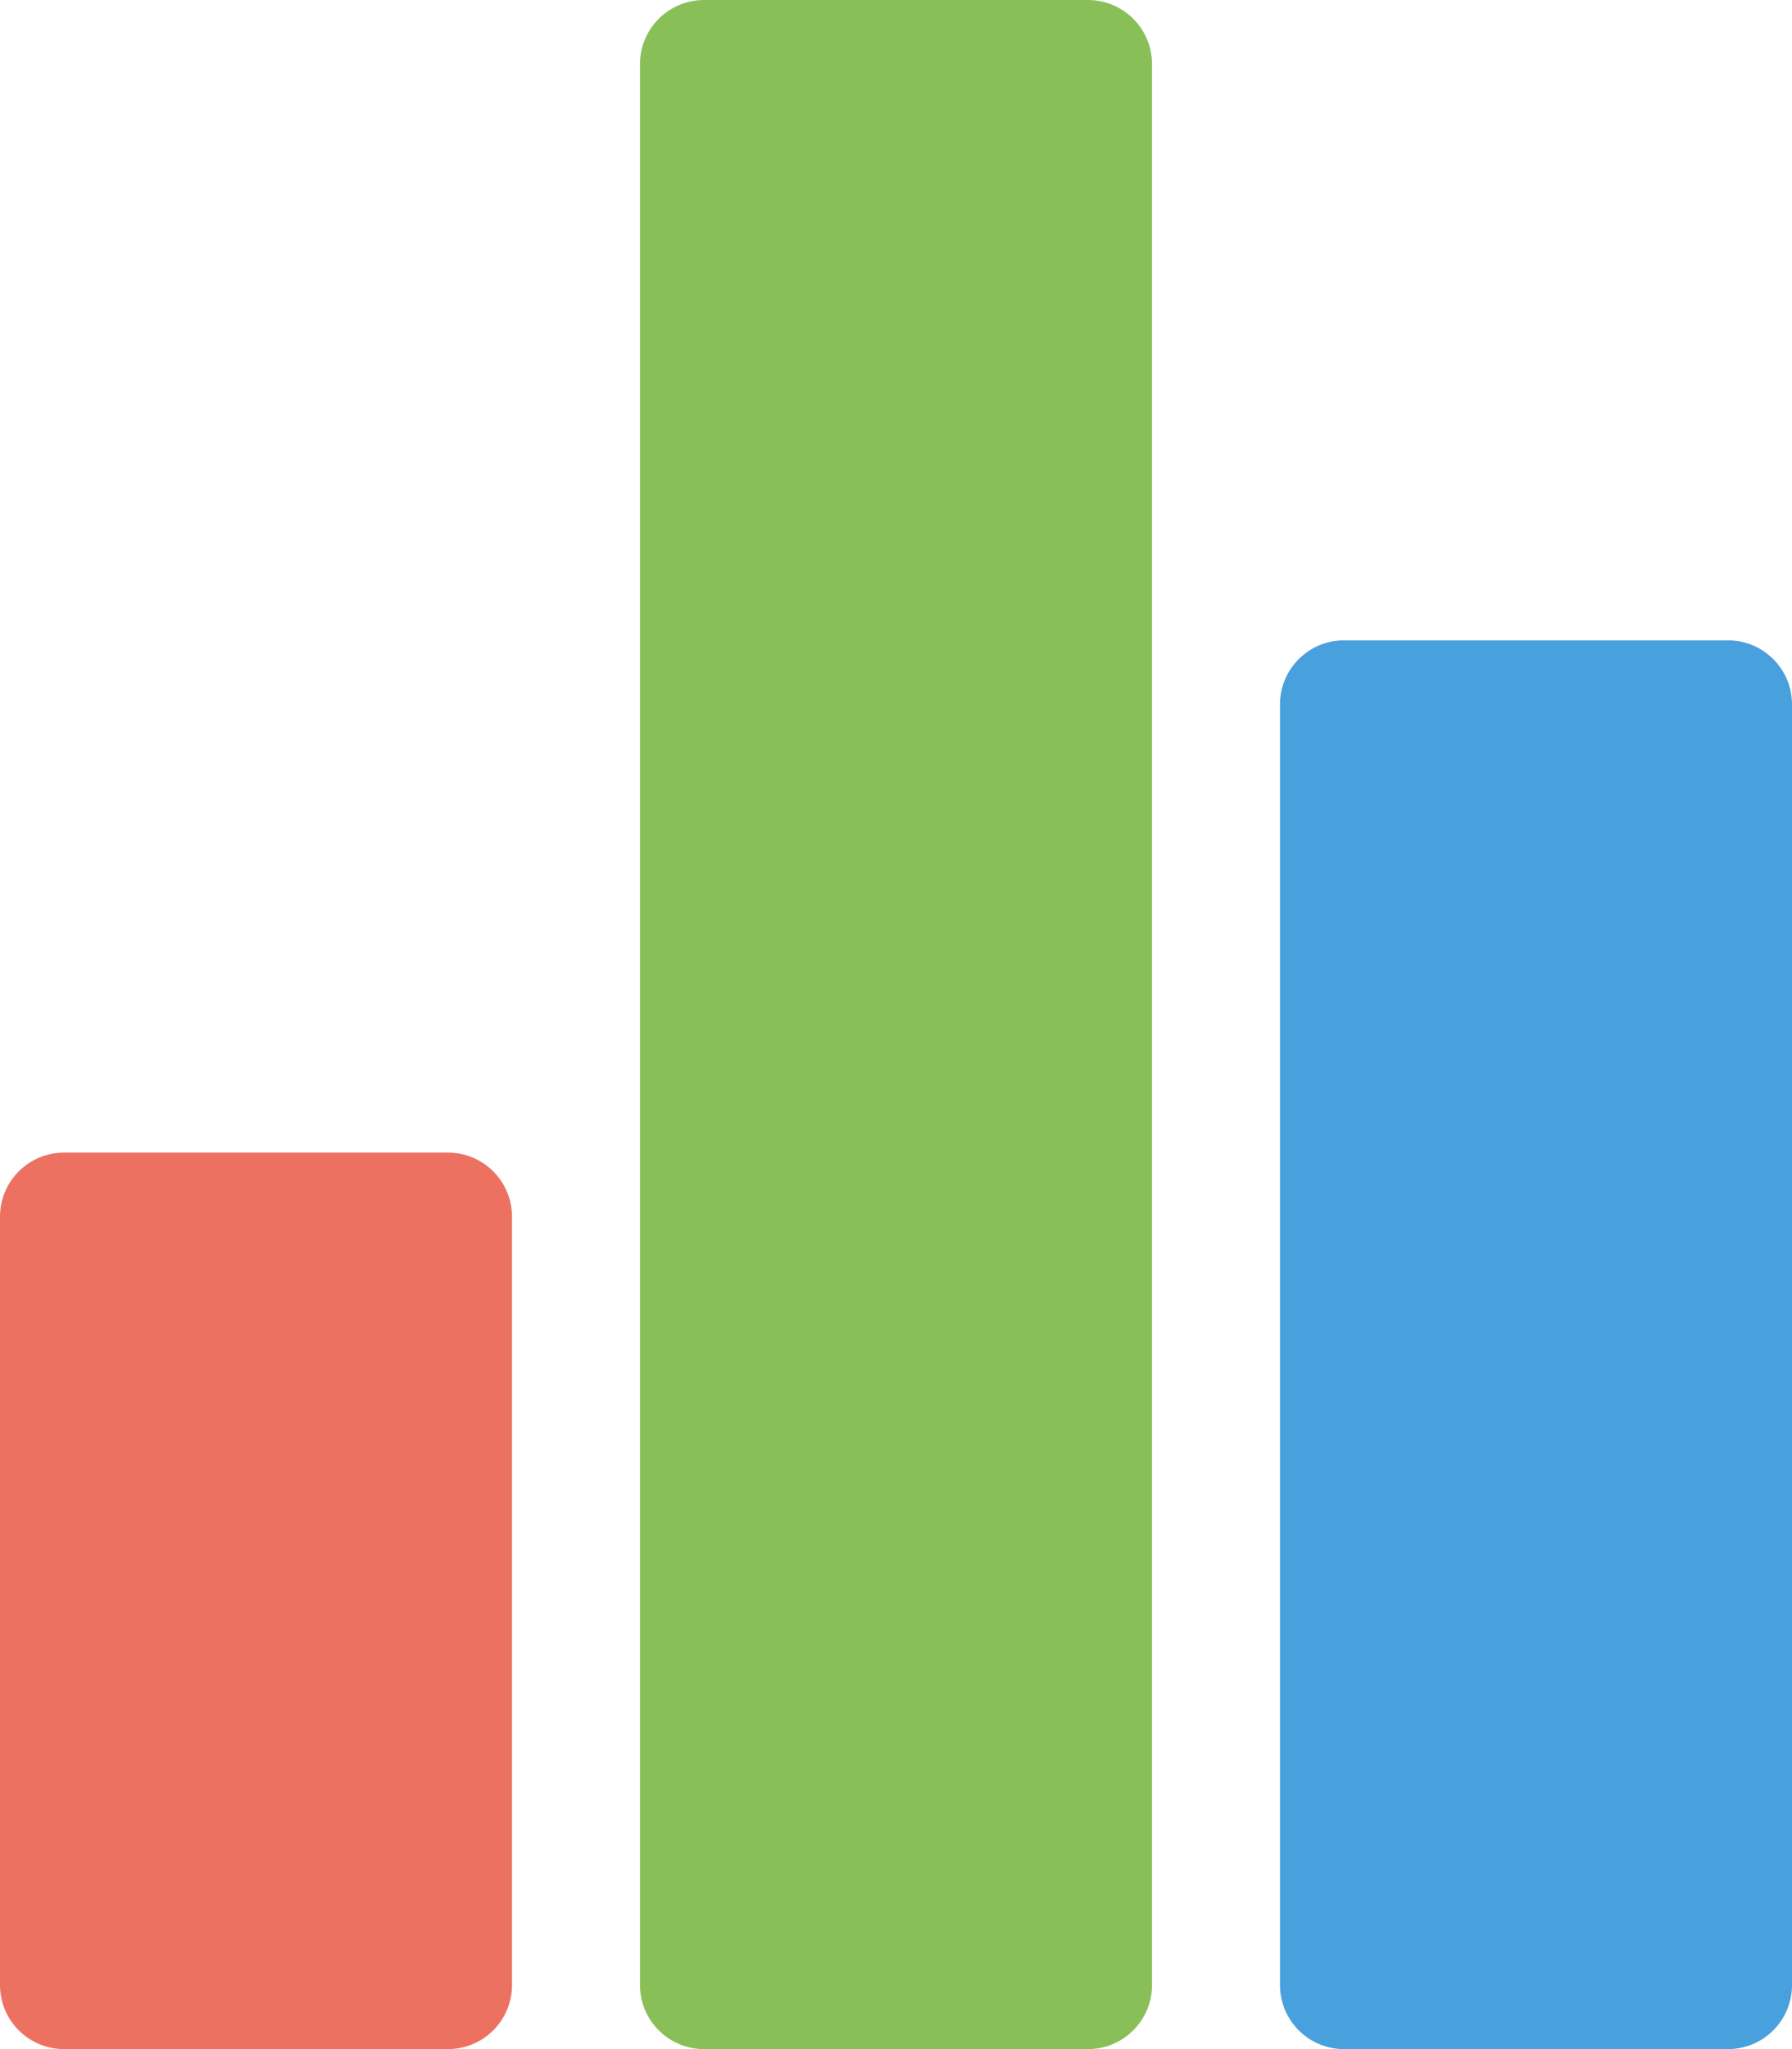
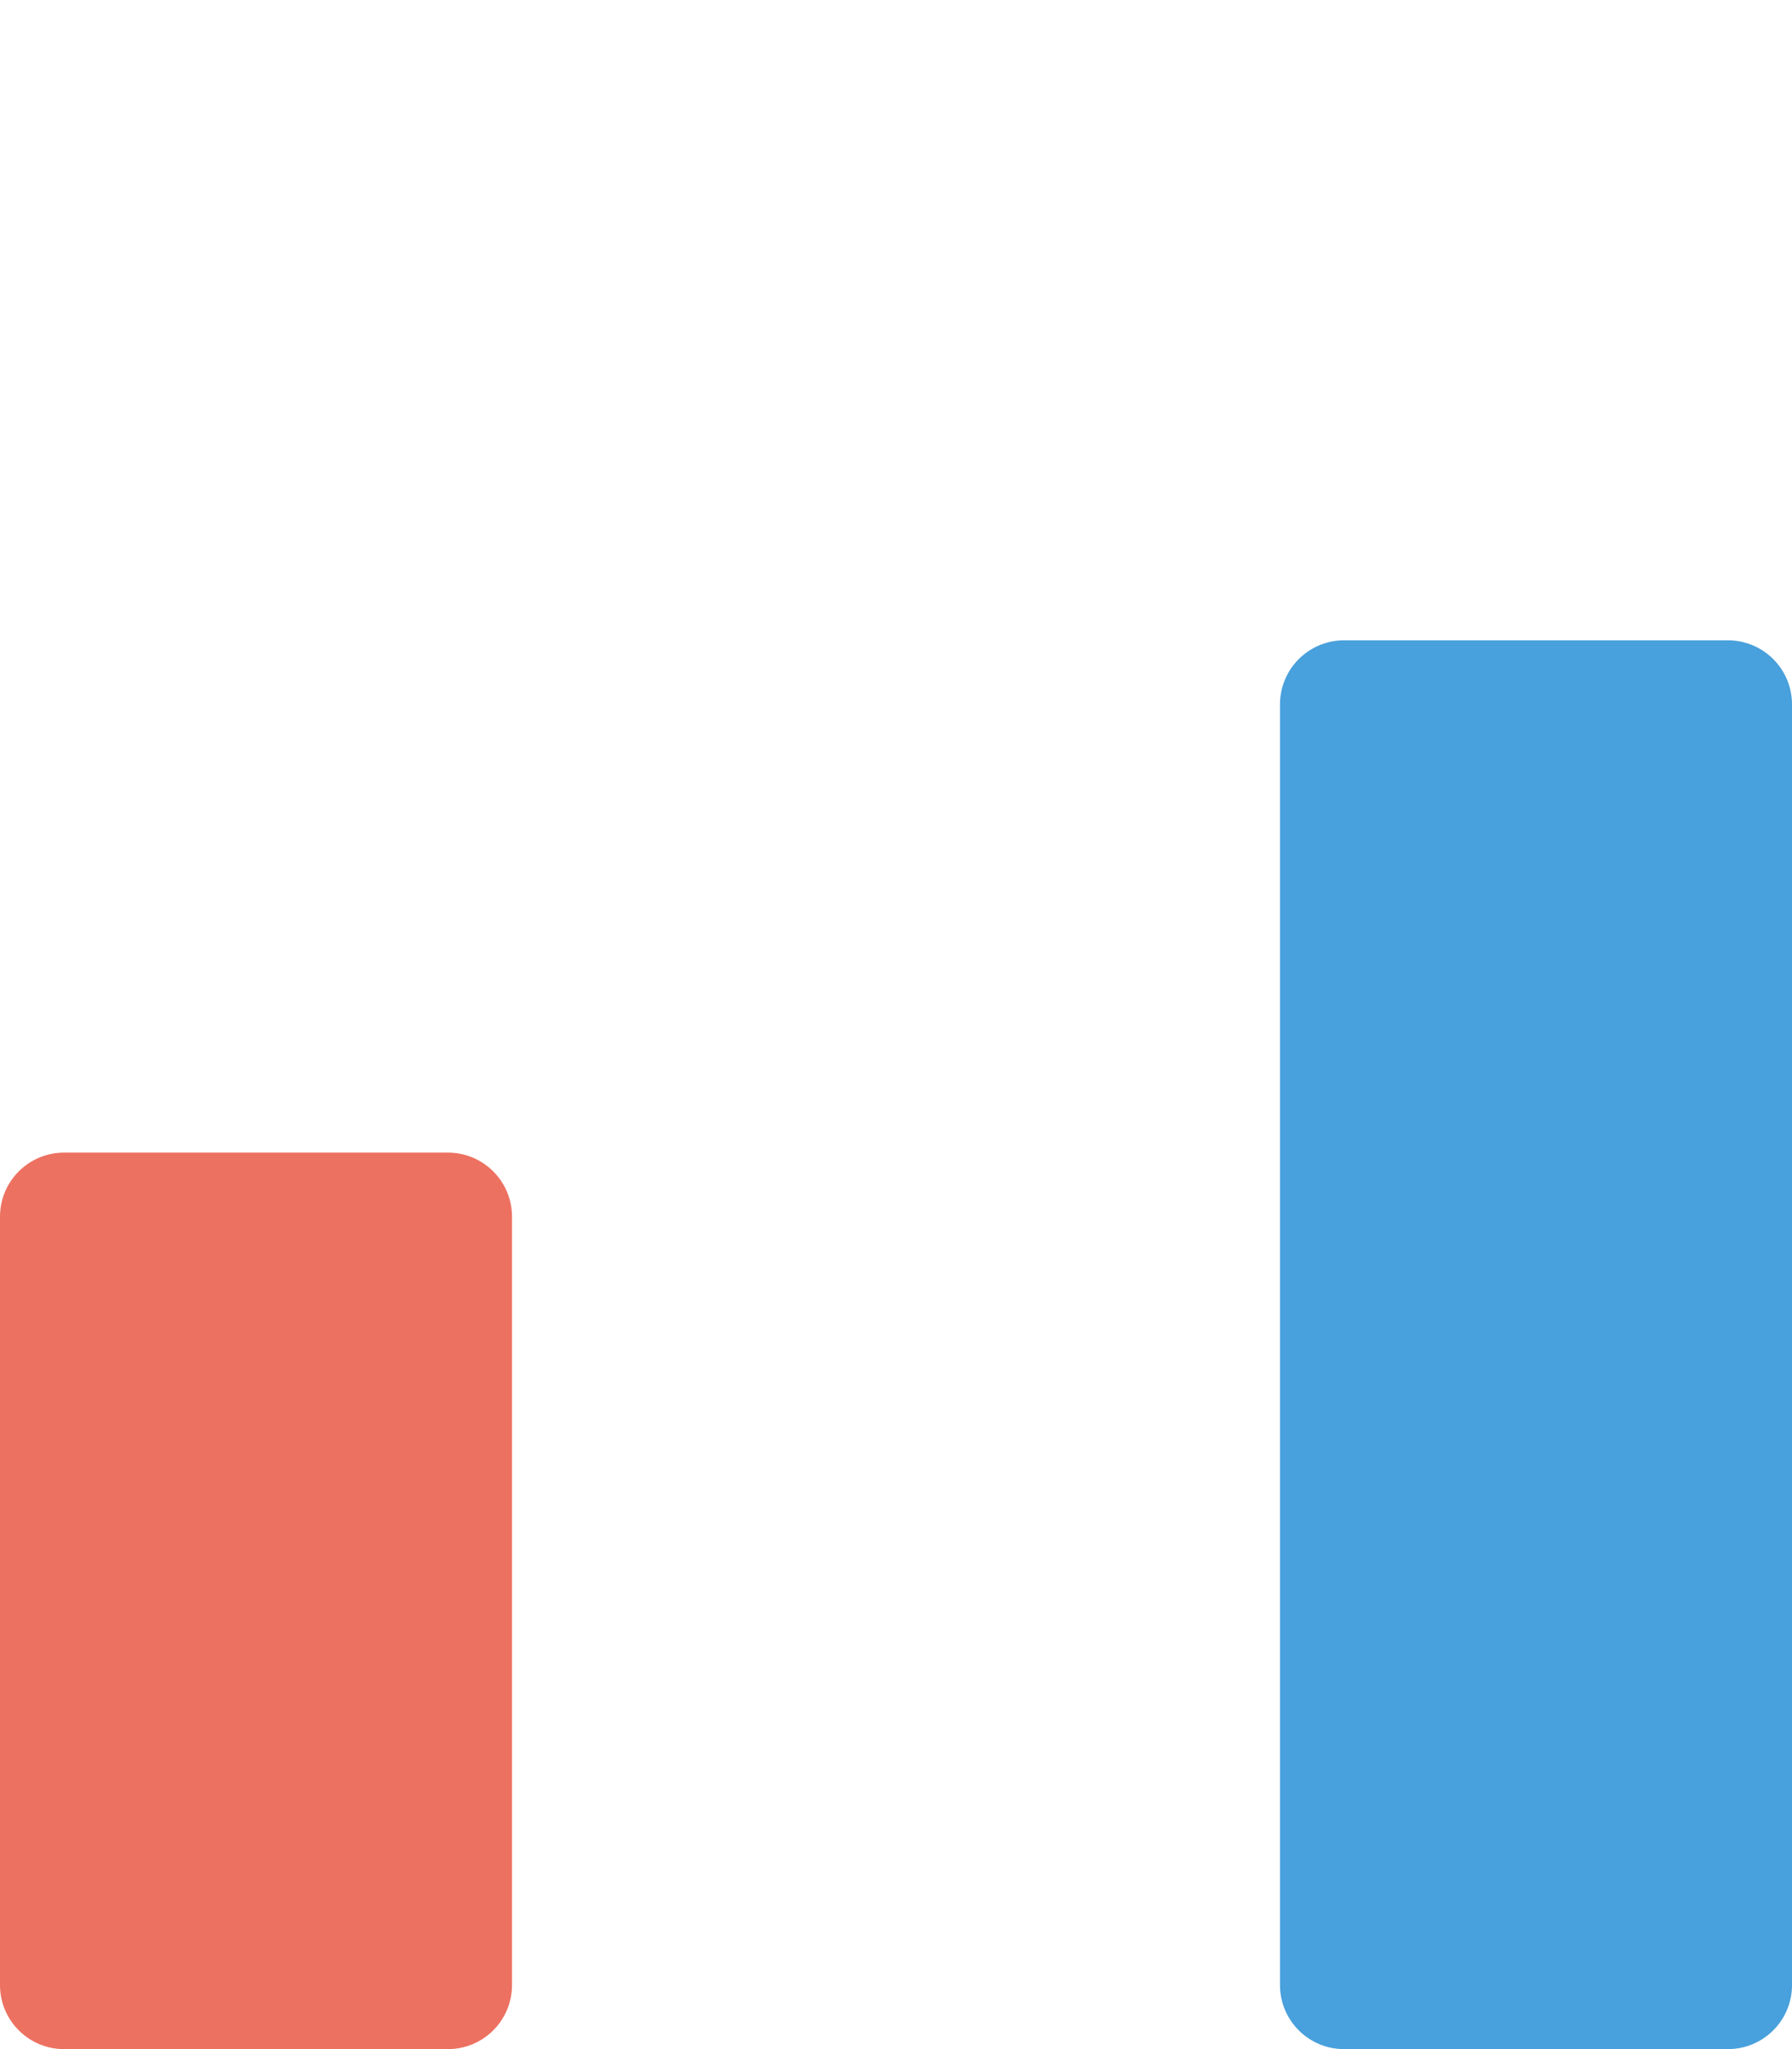
<svg xmlns="http://www.w3.org/2000/svg" version="1.1" id="Layer_1" x="0px" y="0px" width="56px" height="64px" viewBox="0 0 56 64" style="enable-background:new 0 0 56 64;" xml:space="preserve">
  <g id="Chart_3_">
    <g>
      <path style="fill:#ED7161;" d="M14,36H2c-1.104,0-2,0.896-2,2v24.001C0,63.104,0.896,64,2,64h12c1.104,0,2-0.896,2-1.999V38    C16,36.896,15.104,36,14,36z" />
    </g>
  </g>
  <g id="Chart_4_">
    <g>
-       <path style="fill:#88C057;" d="M34,0H22c-1.104,0-2,0.896-2,2v60.001C20,63.104,20.895,64,22,64h12c1.104,0,2-0.896,2-1.999V2    C36,0.896,35.104,0,34,0z" />
-     </g>
+       </g>
  </g>
  <g id="Chart_5_">
    <g>
      <path style="fill:#48A0DC;" d="M54,20H42c-1.104,0-2,0.896-2,2v40.001C40,63.104,40.896,64,42,64h12c1.104,0,2-0.896,2-1.999V22    C56,20.896,55.104,20,54,20z" />
    </g>
  </g>
  <g>
</g>
  <g>
</g>
  <g>
</g>
  <g>
</g>
  <g>
</g>
  <g>
</g>
  <g>
</g>
  <g>
</g>
  <g>
</g>
  <g>
</g>
  <g>
</g>
  <g>
</g>
  <g>
</g>
  <g>
</g>
  <g>
</g>
</svg>